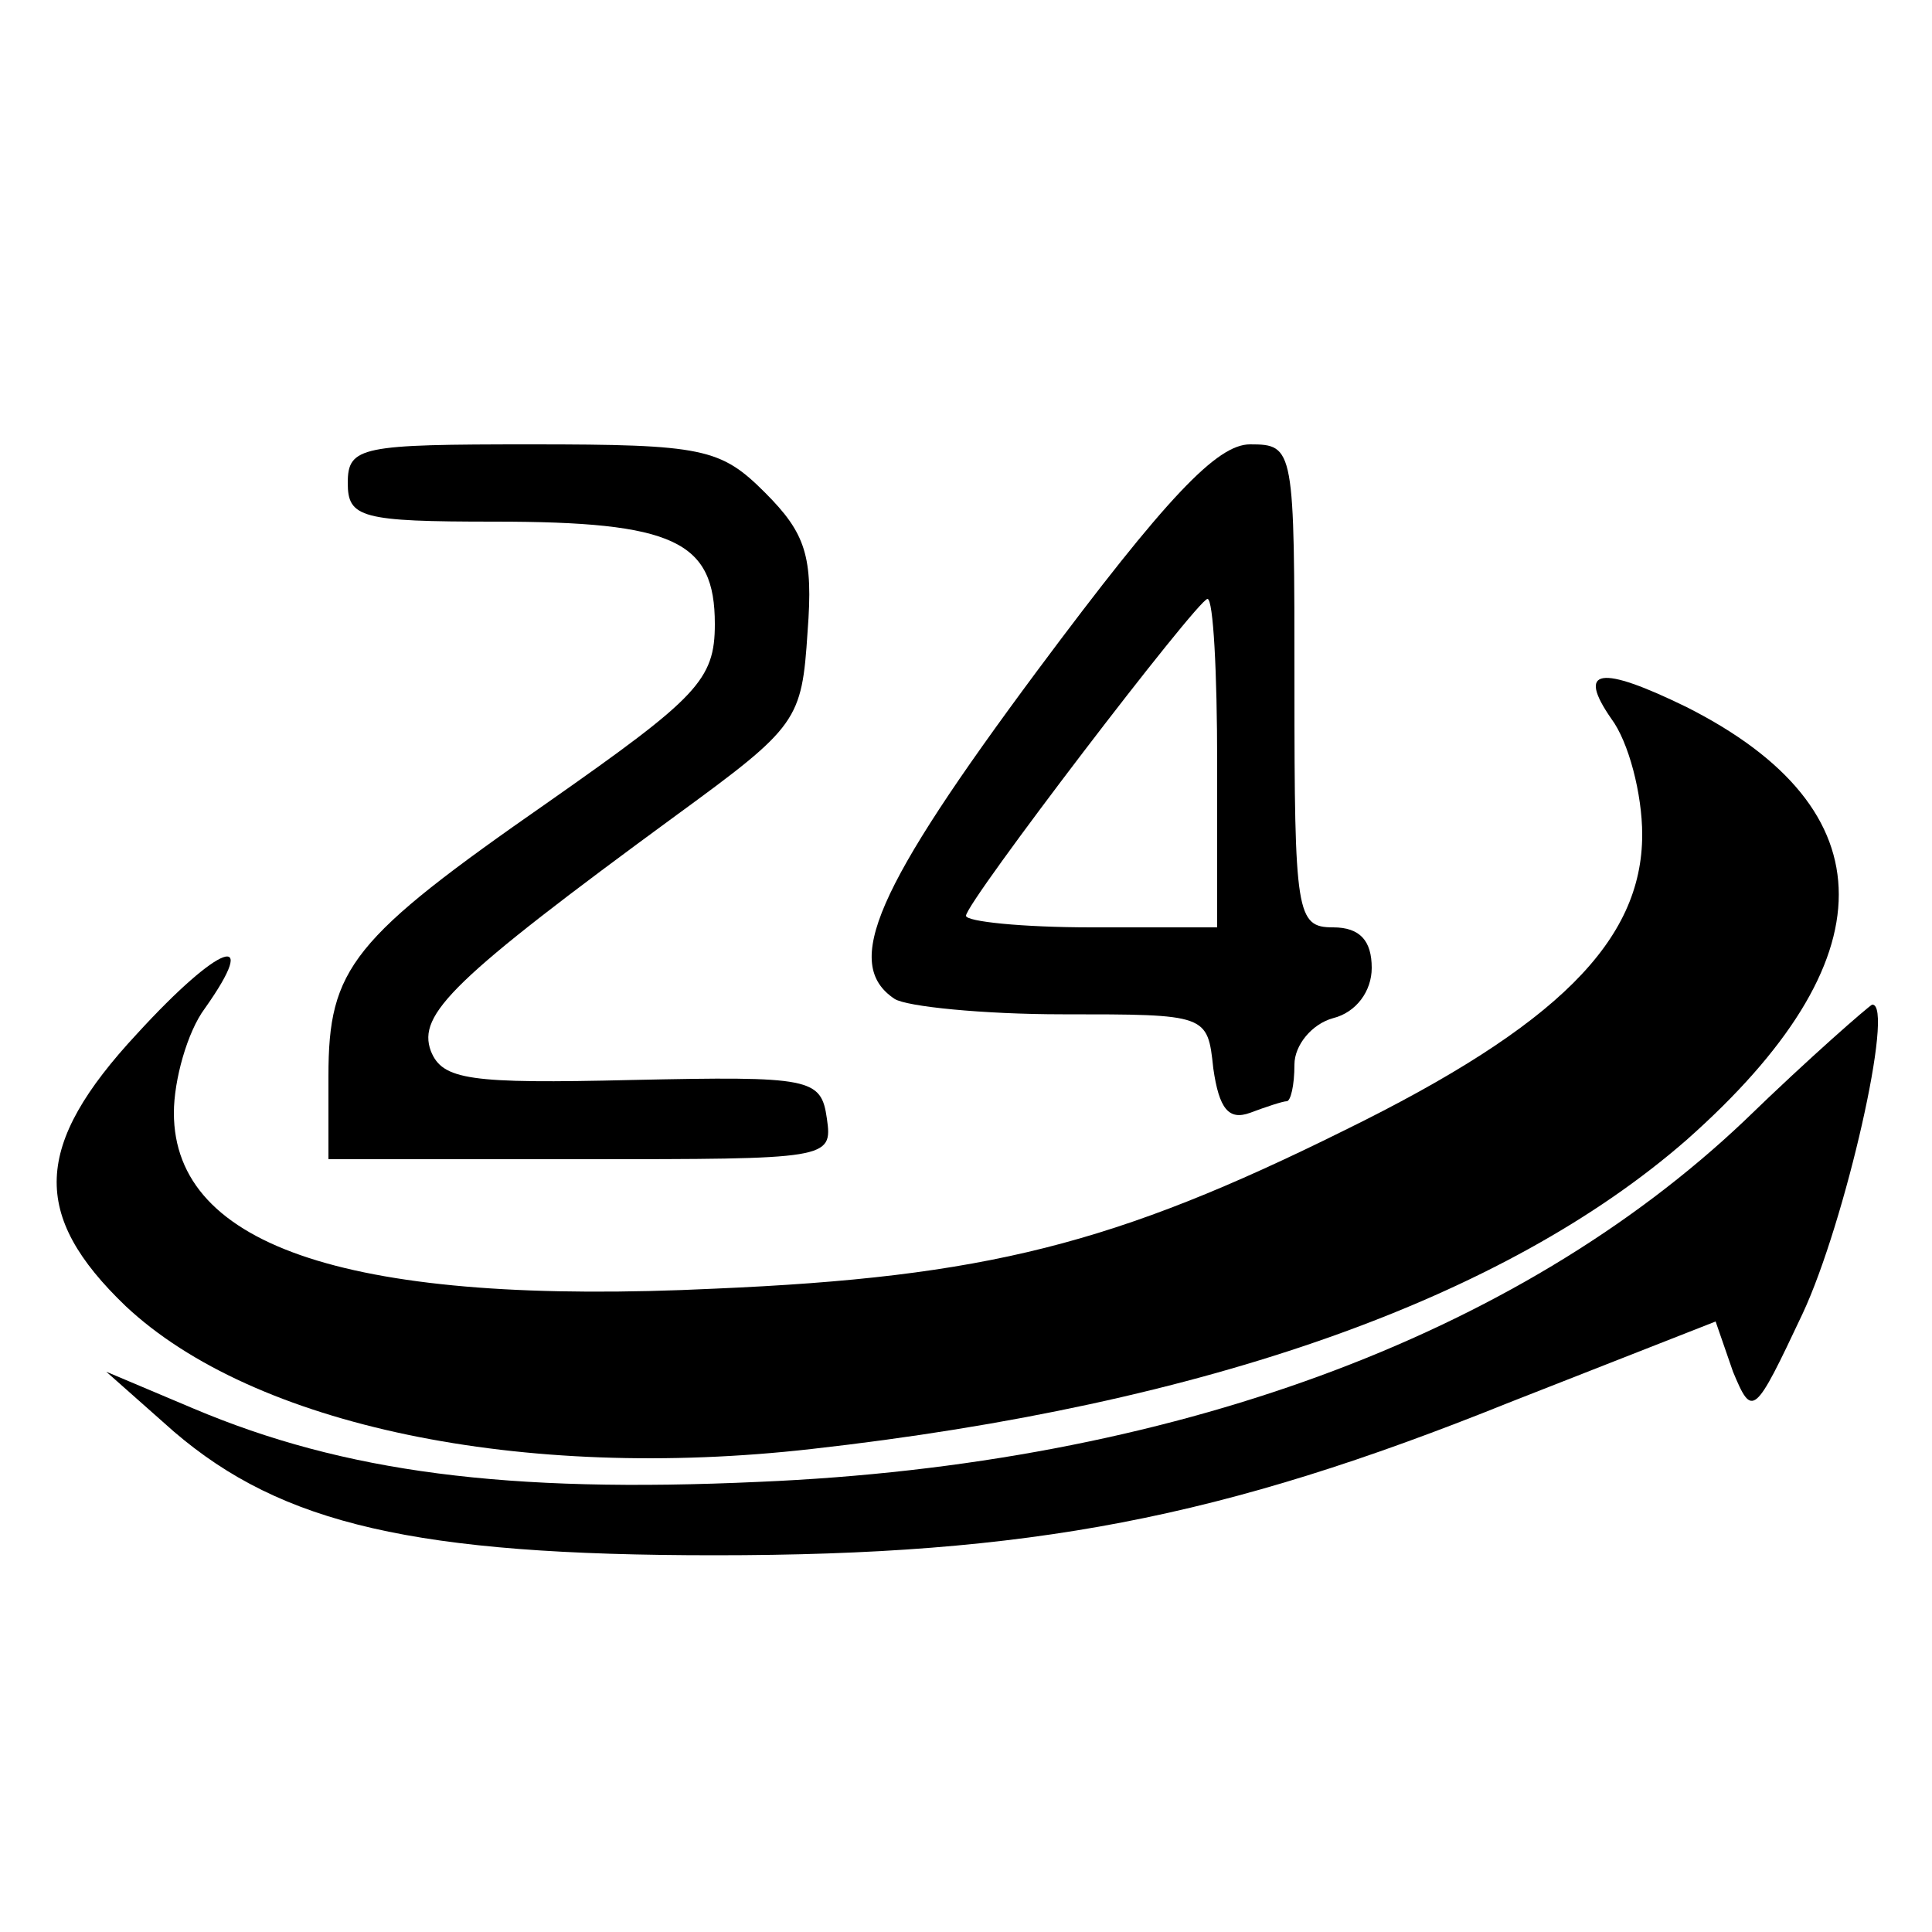
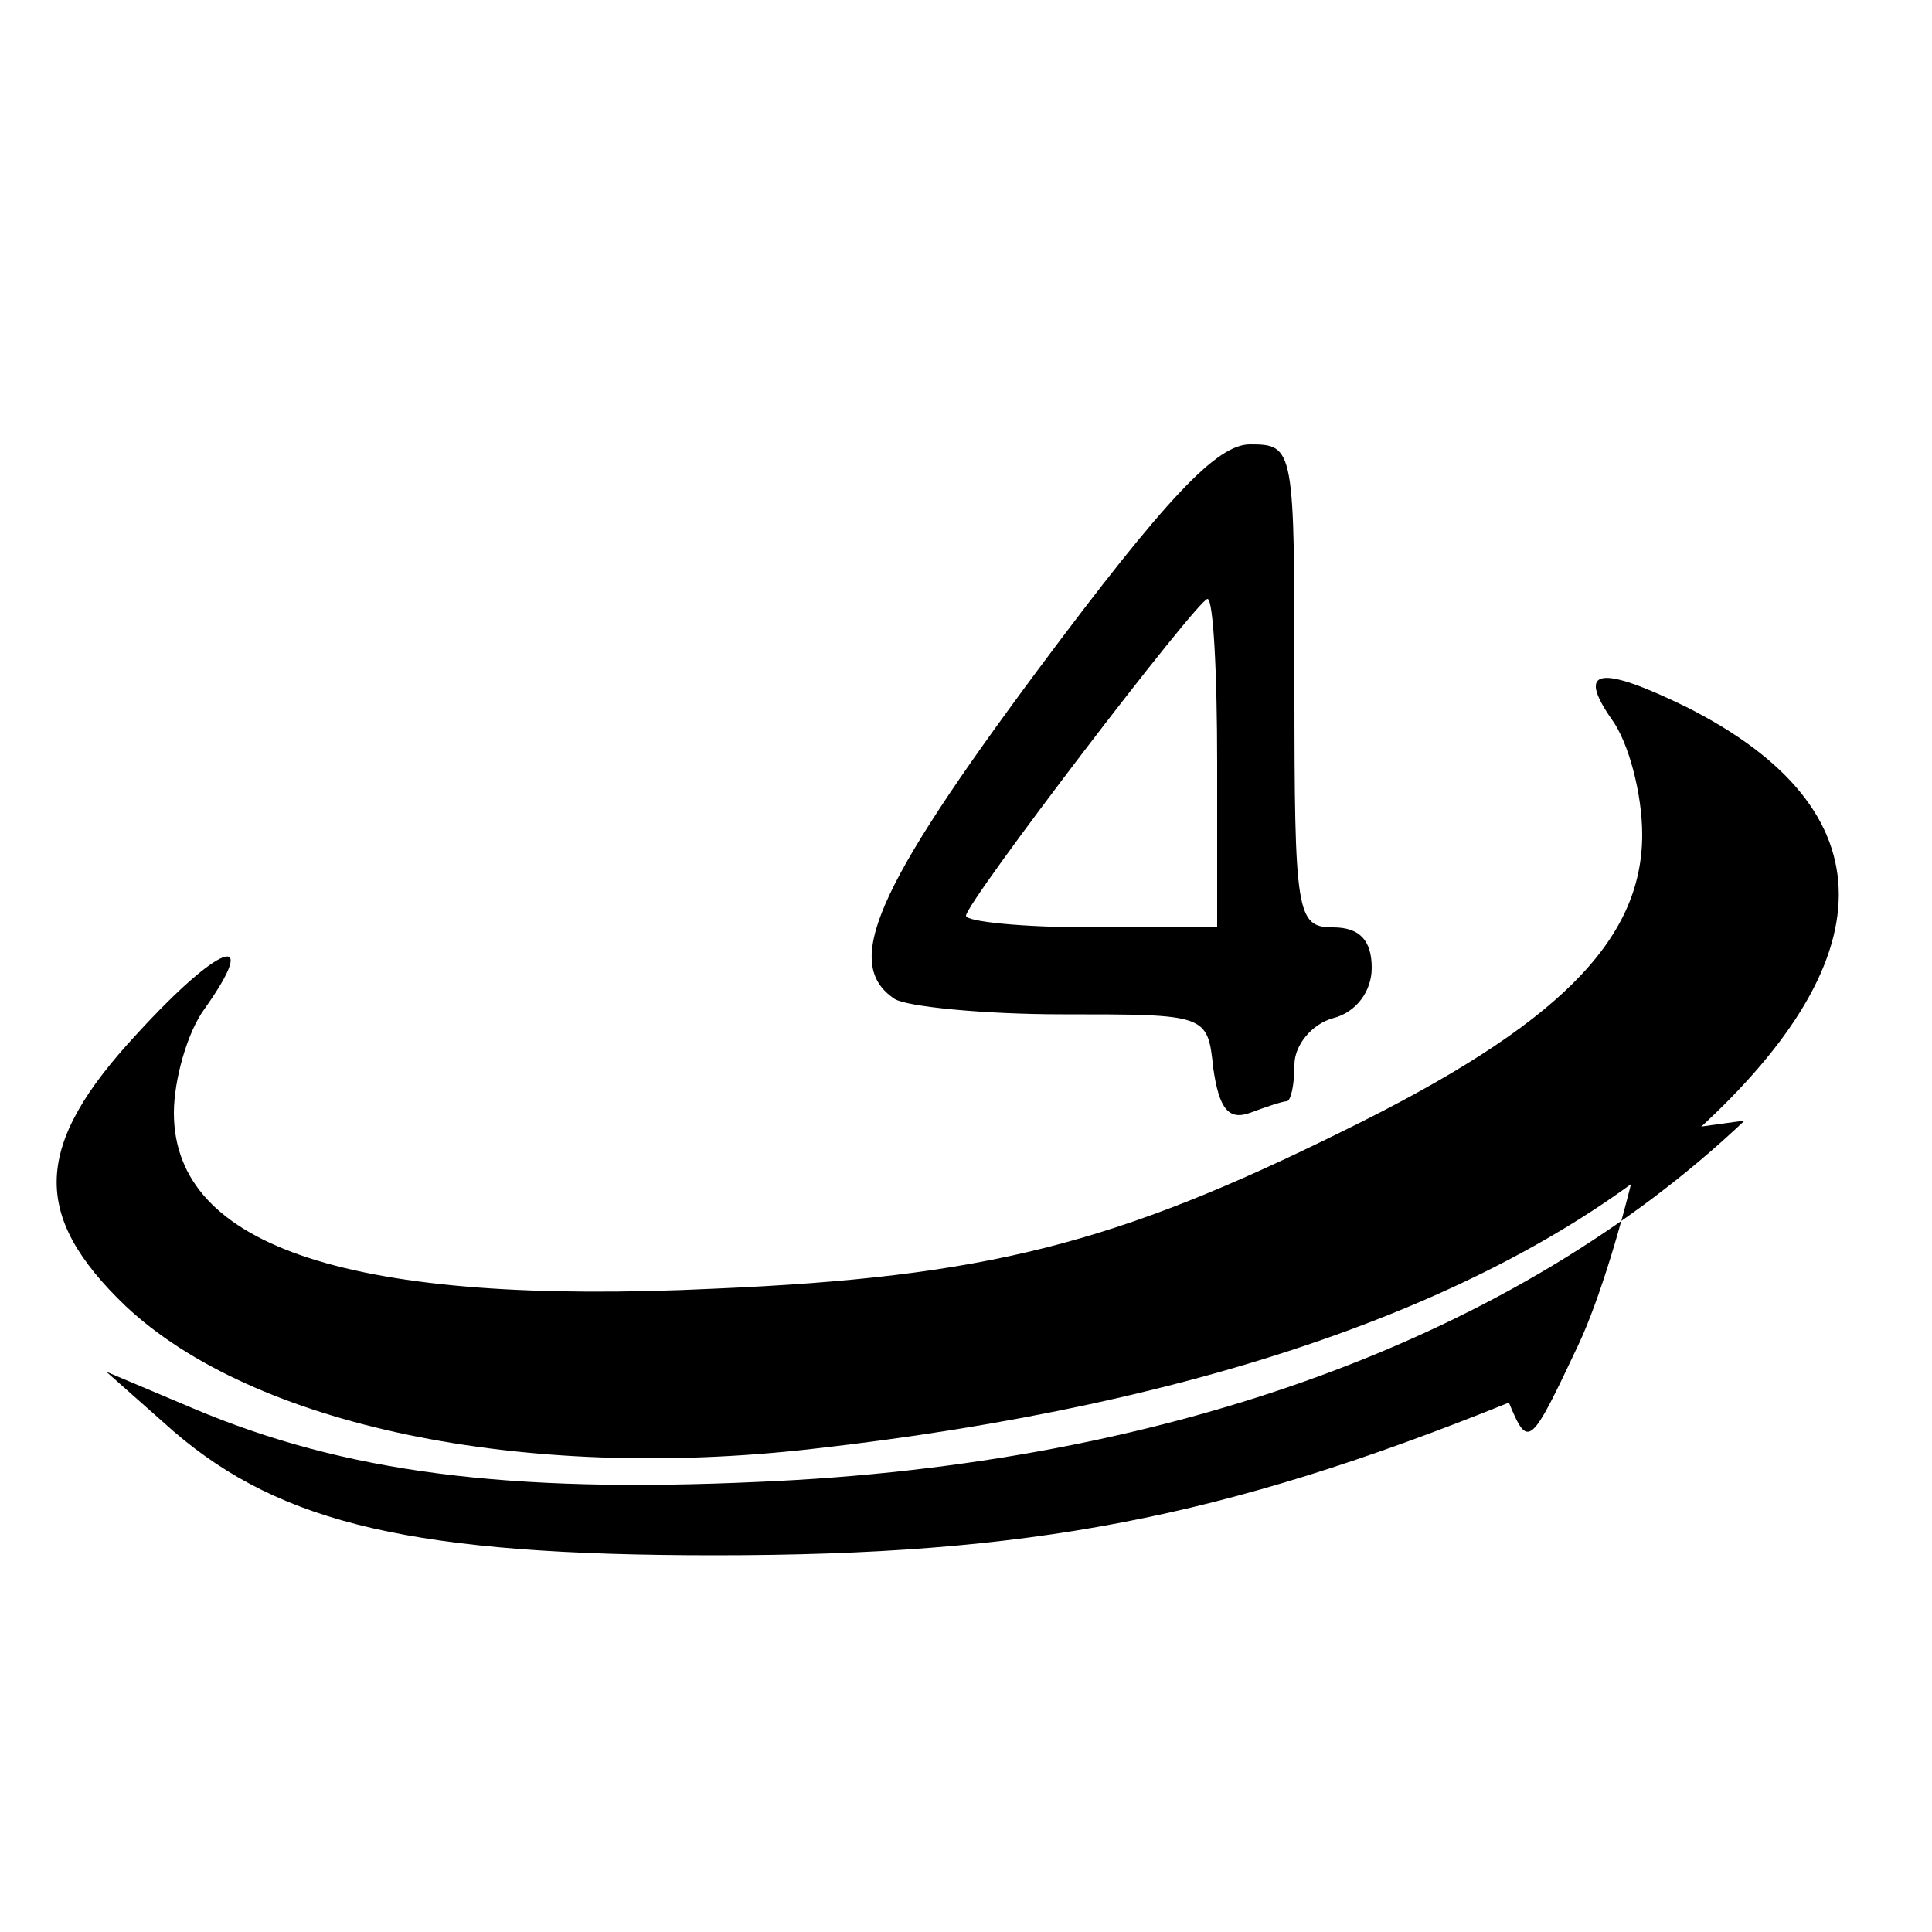
<svg xmlns="http://www.w3.org/2000/svg" version="1.0" width="100pt" height="100pt" viewBox="0 0 100 100" preserveAspectRatio="xMidYMid meet">
  <g transform="translate(0,100) scale(0.1,-0.1)" fill="#000000" stroke="none">
-     <path d="M180 750 c0 -18 7 -20 76 -20 93 0 114 -10 114 -53 0 -29 -9 -38 -86 -92 -102 -71 -114 -86 -114 -142 l0 -43 131 0 c128 0 130 0 127 21 -3 21 -8 22 -101 20 -84 -2 -98 0 -104 15 -7 19 11 37 127 122 63 46 65 49 68 95 3 39 -1 51 -22 72 -23 23 -32 25 -121 25 -88 0 -95 -1 -95 -20z" />
    <path d="M537 653 c-84 -113 -101 -152 -74 -170 6 -4 46 -8 87 -8 75 0 75 0 78 -28 3 -21 8 -27 19 -23 8 3 17 6 19 6 2 0 4 8 4 19 0 10 9 21 20 24 12 3 20 14 20 26 0 14 -6 21 -20 21 -19 0 -20 7 -20 125 0 123 0 125 -23 125 -17 0 -43 -27 -110 -117z m93 -48 l0 -85 -65 0 c-36 0 -65 3 -65 6 0 7 120 164 125 164 3 0 5 -38 5 -85z" />
    <path d="M834 628 c9 -12 16 -39 16 -60 0 -55 -44 -99 -154 -153 -119 -59 -186 -76 -326 -82 -187 -9 -280 21 -280 91 0 17 7 42 16 54 29 41 8 34 -35 -13 -54 -58 -55 -94 -6 -141 66 -62 205 -91 355 -74 205 23 359 78 453 160 105 93 105 171 0 224 -45 22 -57 20 -39 -6z" />
-     <path d="M903 420 c-118 -112 -298 -178 -510 -187 -131 -6 -215 5 -293 38 l-45 19 35 -31 c56 -48 125 -64 280 -64 163 0 262 19 411 79 l107 42 9 -26 c10 -24 11 -23 36 30 22 47 48 161 36 160 -2 -1 -32 -27 -66 -60z" />
+     <path d="M903 420 c-118 -112 -298 -178 -510 -187 -131 -6 -215 5 -293 38 l-45 19 35 -31 c56 -48 125 -64 280 -64 163 0 262 19 411 79 c10 -24 11 -23 36 30 22 47 48 161 36 160 -2 -1 -32 -27 -66 -60z" />
  </g>
</svg>